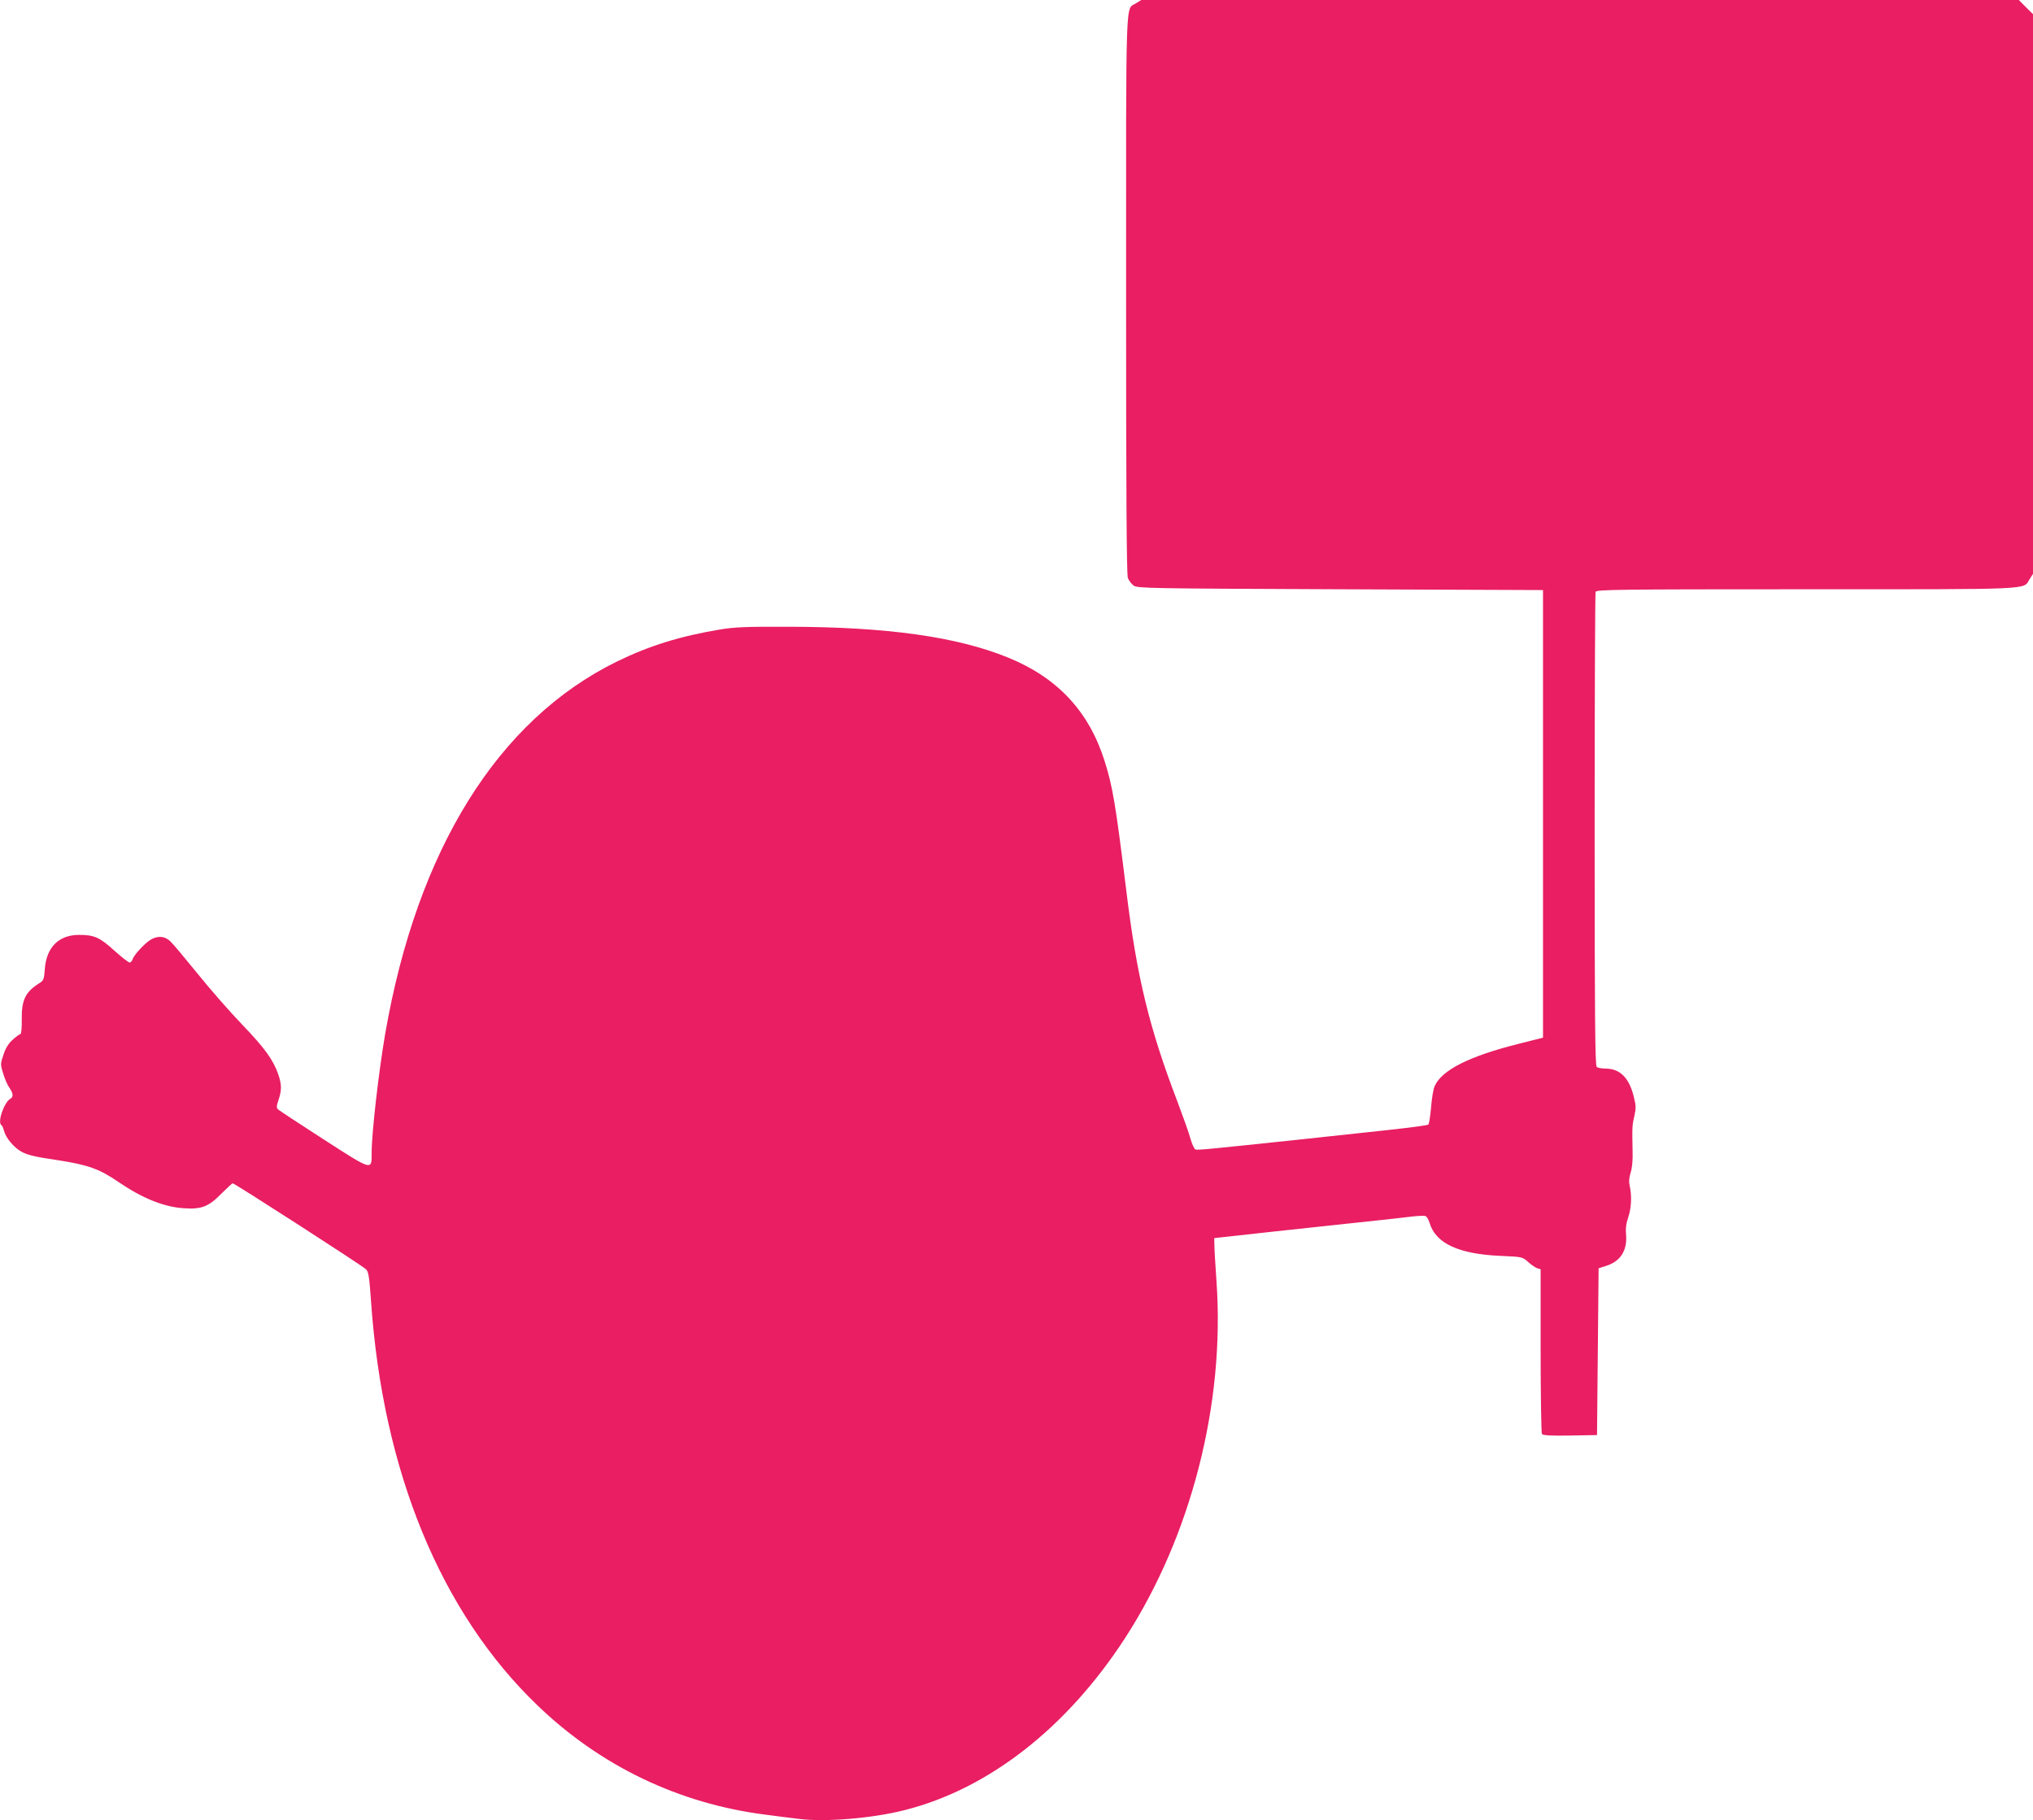
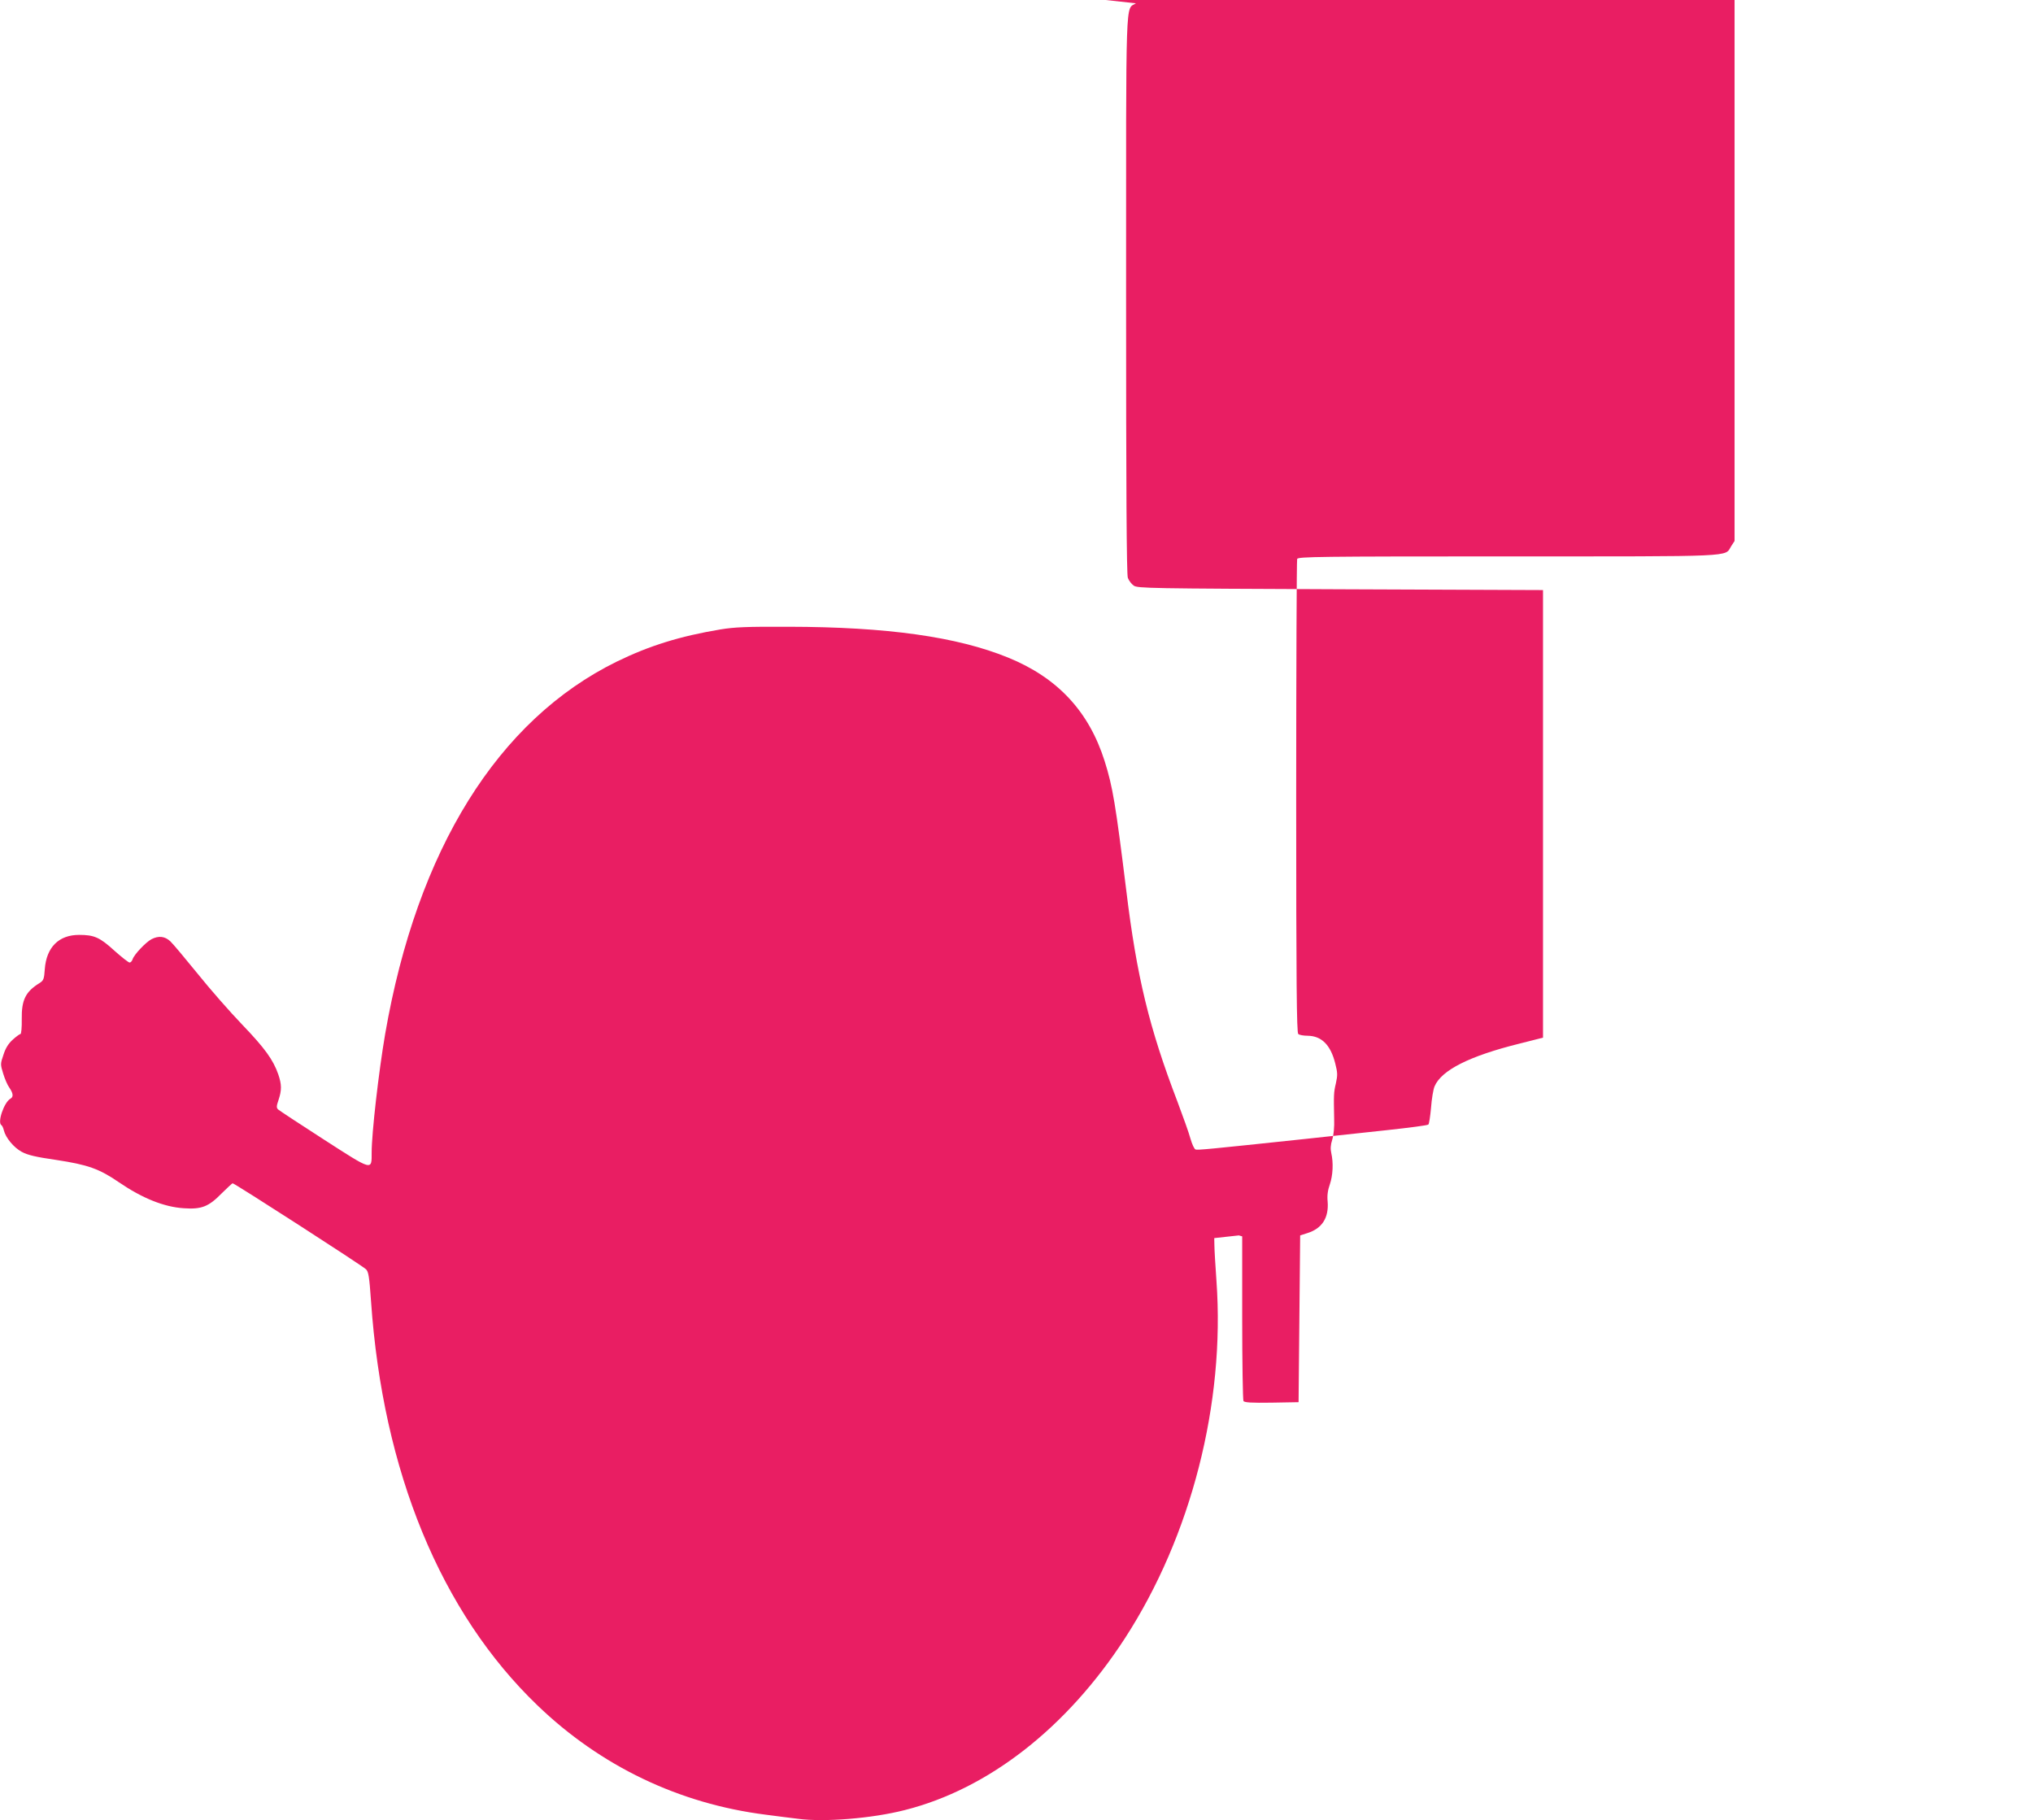
<svg xmlns="http://www.w3.org/2000/svg" version="1.0" width="1280pt" height="1146pt" viewBox="0 0 1280 1146" preserveAspectRatio="xMidYMid meet">
  <g transform="translate(0,1146) scale(0.1,-0.1)" fill="#e91e63" stroke="none">
-     <path d="M7152 11439 c-67 -43 -62 99 -62 -1832 0 -1225 3 -1763 11 -1785 6 -17 23 -39 37 -49 26 -17 91 -18 1302 -23 l1275 -5 0 -1409 0 -1409 -150 -38 c-314 -78 -490 -167 -533 -269 -8 -19 -18 -79 -22 -134 -5 -54 -12 -102 -17 -106 -4 -5 -120 -20 -258 -35 -137 -15 -371 -40 -520 -56 -604 -64 -675 -71 -688 -66 -8 3 -22 34 -32 69 -9 34 -47 140 -82 233 -177 462 -256 786 -322 1330 -67 542 -85 651 -136 813 -99 313 -296 525 -608 652 -321 131 -762 193 -1382 194 -265 1 -339 -2 -430 -17 -252 -42 -446 -102 -651 -202 -750 -368 -1258 -1185 -1459 -2345 -41 -240 -85 -624 -85 -746 0 -115 9 -118 -300 81 -151 97 -281 183 -289 190 -11 11 -11 20 3 61 20 60 20 96 -2 160 -32 92 -85 165 -227 313 -77 80 -204 225 -281 321 -78 96 -155 188 -171 203 -35 33 -74 37 -119 14 -36 -19 -109 -96 -119 -126 -3 -11 -12 -21 -19 -21 -7 0 -49 33 -95 74 -93 85 -128 100 -223 100 -128 0 -206 -78 -216 -216 -4 -61 -8 -71 -31 -86 -90 -55 -116 -107 -114 -229 1 -51 -3 -93 -8 -93 -5 0 -27 -16 -48 -35 -28 -25 -46 -54 -59 -95 -20 -58 -20 -61 -2 -119 10 -33 27 -73 39 -89 24 -35 27 -58 7 -69 -41 -23 -84 -151 -57 -167 5 -3 12 -18 15 -32 12 -48 63 -109 113 -136 37 -20 86 -32 218 -51 197 -30 269 -55 393 -140 148 -101 284 -156 409 -164 112 -8 157 10 239 94 35 34 65 63 69 63 12 0 813 -516 839 -541 16 -15 21 -44 32 -201 74 -1073 439 -1960 1048 -2545 397 -382 891 -619 1436 -688 69 -9 161 -21 205 -26 163 -22 465 2 672 55 527 133 1020 518 1386 1082 417 643 631 1479 576 2249 -7 99 -13 200 -13 225 l-1 45 155 17 c85 10 346 38 580 63 234 25 460 49 502 55 43 5 84 7 93 4 8 -3 20 -23 26 -44 39 -129 184 -196 449 -207 135 -6 135 -6 171 -38 20 -18 46 -36 58 -40 l21 -6 0 -512 c0 -282 4 -518 8 -525 7 -9 49 -12 178 -10 l169 3 5 525 5 525 47 15 c91 29 134 96 126 198 -4 39 1 72 14 109 19 56 23 134 9 196 -6 26 -5 51 6 85 9 29 14 79 12 132 -3 151 -3 164 11 223 11 50 11 66 -4 124 -29 117 -86 174 -174 175 -26 0 -53 5 -59 11 -10 7 -13 318 -13 1492 0 816 3 1490 6 1499 6 14 132 16 1325 16 1452 0 1366 -4 1407 63 l22 34 0 1762 0 1762 -45 44 -44 45 -2763 0 -2763 0 -33 -21z" />
+     <path d="M7152 11439 c-67 -43 -62 99 -62 -1832 0 -1225 3 -1763 11 -1785 6 -17 23 -39 37 -49 26 -17 91 -18 1302 -23 l1275 -5 0 -1409 0 -1409 -150 -38 c-314 -78 -490 -167 -533 -269 -8 -19 -18 -79 -22 -134 -5 -54 -12 -102 -17 -106 -4 -5 -120 -20 -258 -35 -137 -15 -371 -40 -520 -56 -604 -64 -675 -71 -688 -66 -8 3 -22 34 -32 69 -9 34 -47 140 -82 233 -177 462 -256 786 -322 1330 -67 542 -85 651 -136 813 -99 313 -296 525 -608 652 -321 131 -762 193 -1382 194 -265 1 -339 -2 -430 -17 -252 -42 -446 -102 -651 -202 -750 -368 -1258 -1185 -1459 -2345 -41 -240 -85 -624 -85 -746 0 -115 9 -118 -300 81 -151 97 -281 183 -289 190 -11 11 -11 20 3 61 20 60 20 96 -2 160 -32 92 -85 165 -227 313 -77 80 -204 225 -281 321 -78 96 -155 188 -171 203 -35 33 -74 37 -119 14 -36 -19 -109 -96 -119 -126 -3 -11 -12 -21 -19 -21 -7 0 -49 33 -95 74 -93 85 -128 100 -223 100 -128 0 -206 -78 -216 -216 -4 -61 -8 -71 -31 -86 -90 -55 -116 -107 -114 -229 1 -51 -3 -93 -8 -93 -5 0 -27 -16 -48 -35 -28 -25 -46 -54 -59 -95 -20 -58 -20 -61 -2 -119 10 -33 27 -73 39 -89 24 -35 27 -58 7 -69 -41 -23 -84 -151 -57 -167 5 -3 12 -18 15 -32 12 -48 63 -109 113 -136 37 -20 86 -32 218 -51 197 -30 269 -55 393 -140 148 -101 284 -156 409 -164 112 -8 157 10 239 94 35 34 65 63 69 63 12 0 813 -516 839 -541 16 -15 21 -44 32 -201 74 -1073 439 -1960 1048 -2545 397 -382 891 -619 1436 -688 69 -9 161 -21 205 -26 163 -22 465 2 672 55 527 133 1020 518 1386 1082 417 643 631 1479 576 2249 -7 99 -13 200 -13 225 l-1 45 155 17 l21 -6 0 -512 c0 -282 4 -518 8 -525 7 -9 49 -12 178 -10 l169 3 5 525 5 525 47 15 c91 29 134 96 126 198 -4 39 1 72 14 109 19 56 23 134 9 196 -6 26 -5 51 6 85 9 29 14 79 12 132 -3 151 -3 164 11 223 11 50 11 66 -4 124 -29 117 -86 174 -174 175 -26 0 -53 5 -59 11 -10 7 -13 318 -13 1492 0 816 3 1490 6 1499 6 14 132 16 1325 16 1452 0 1366 -4 1407 63 l22 34 0 1762 0 1762 -45 44 -44 45 -2763 0 -2763 0 -33 -21z" />
  </g>
</svg>